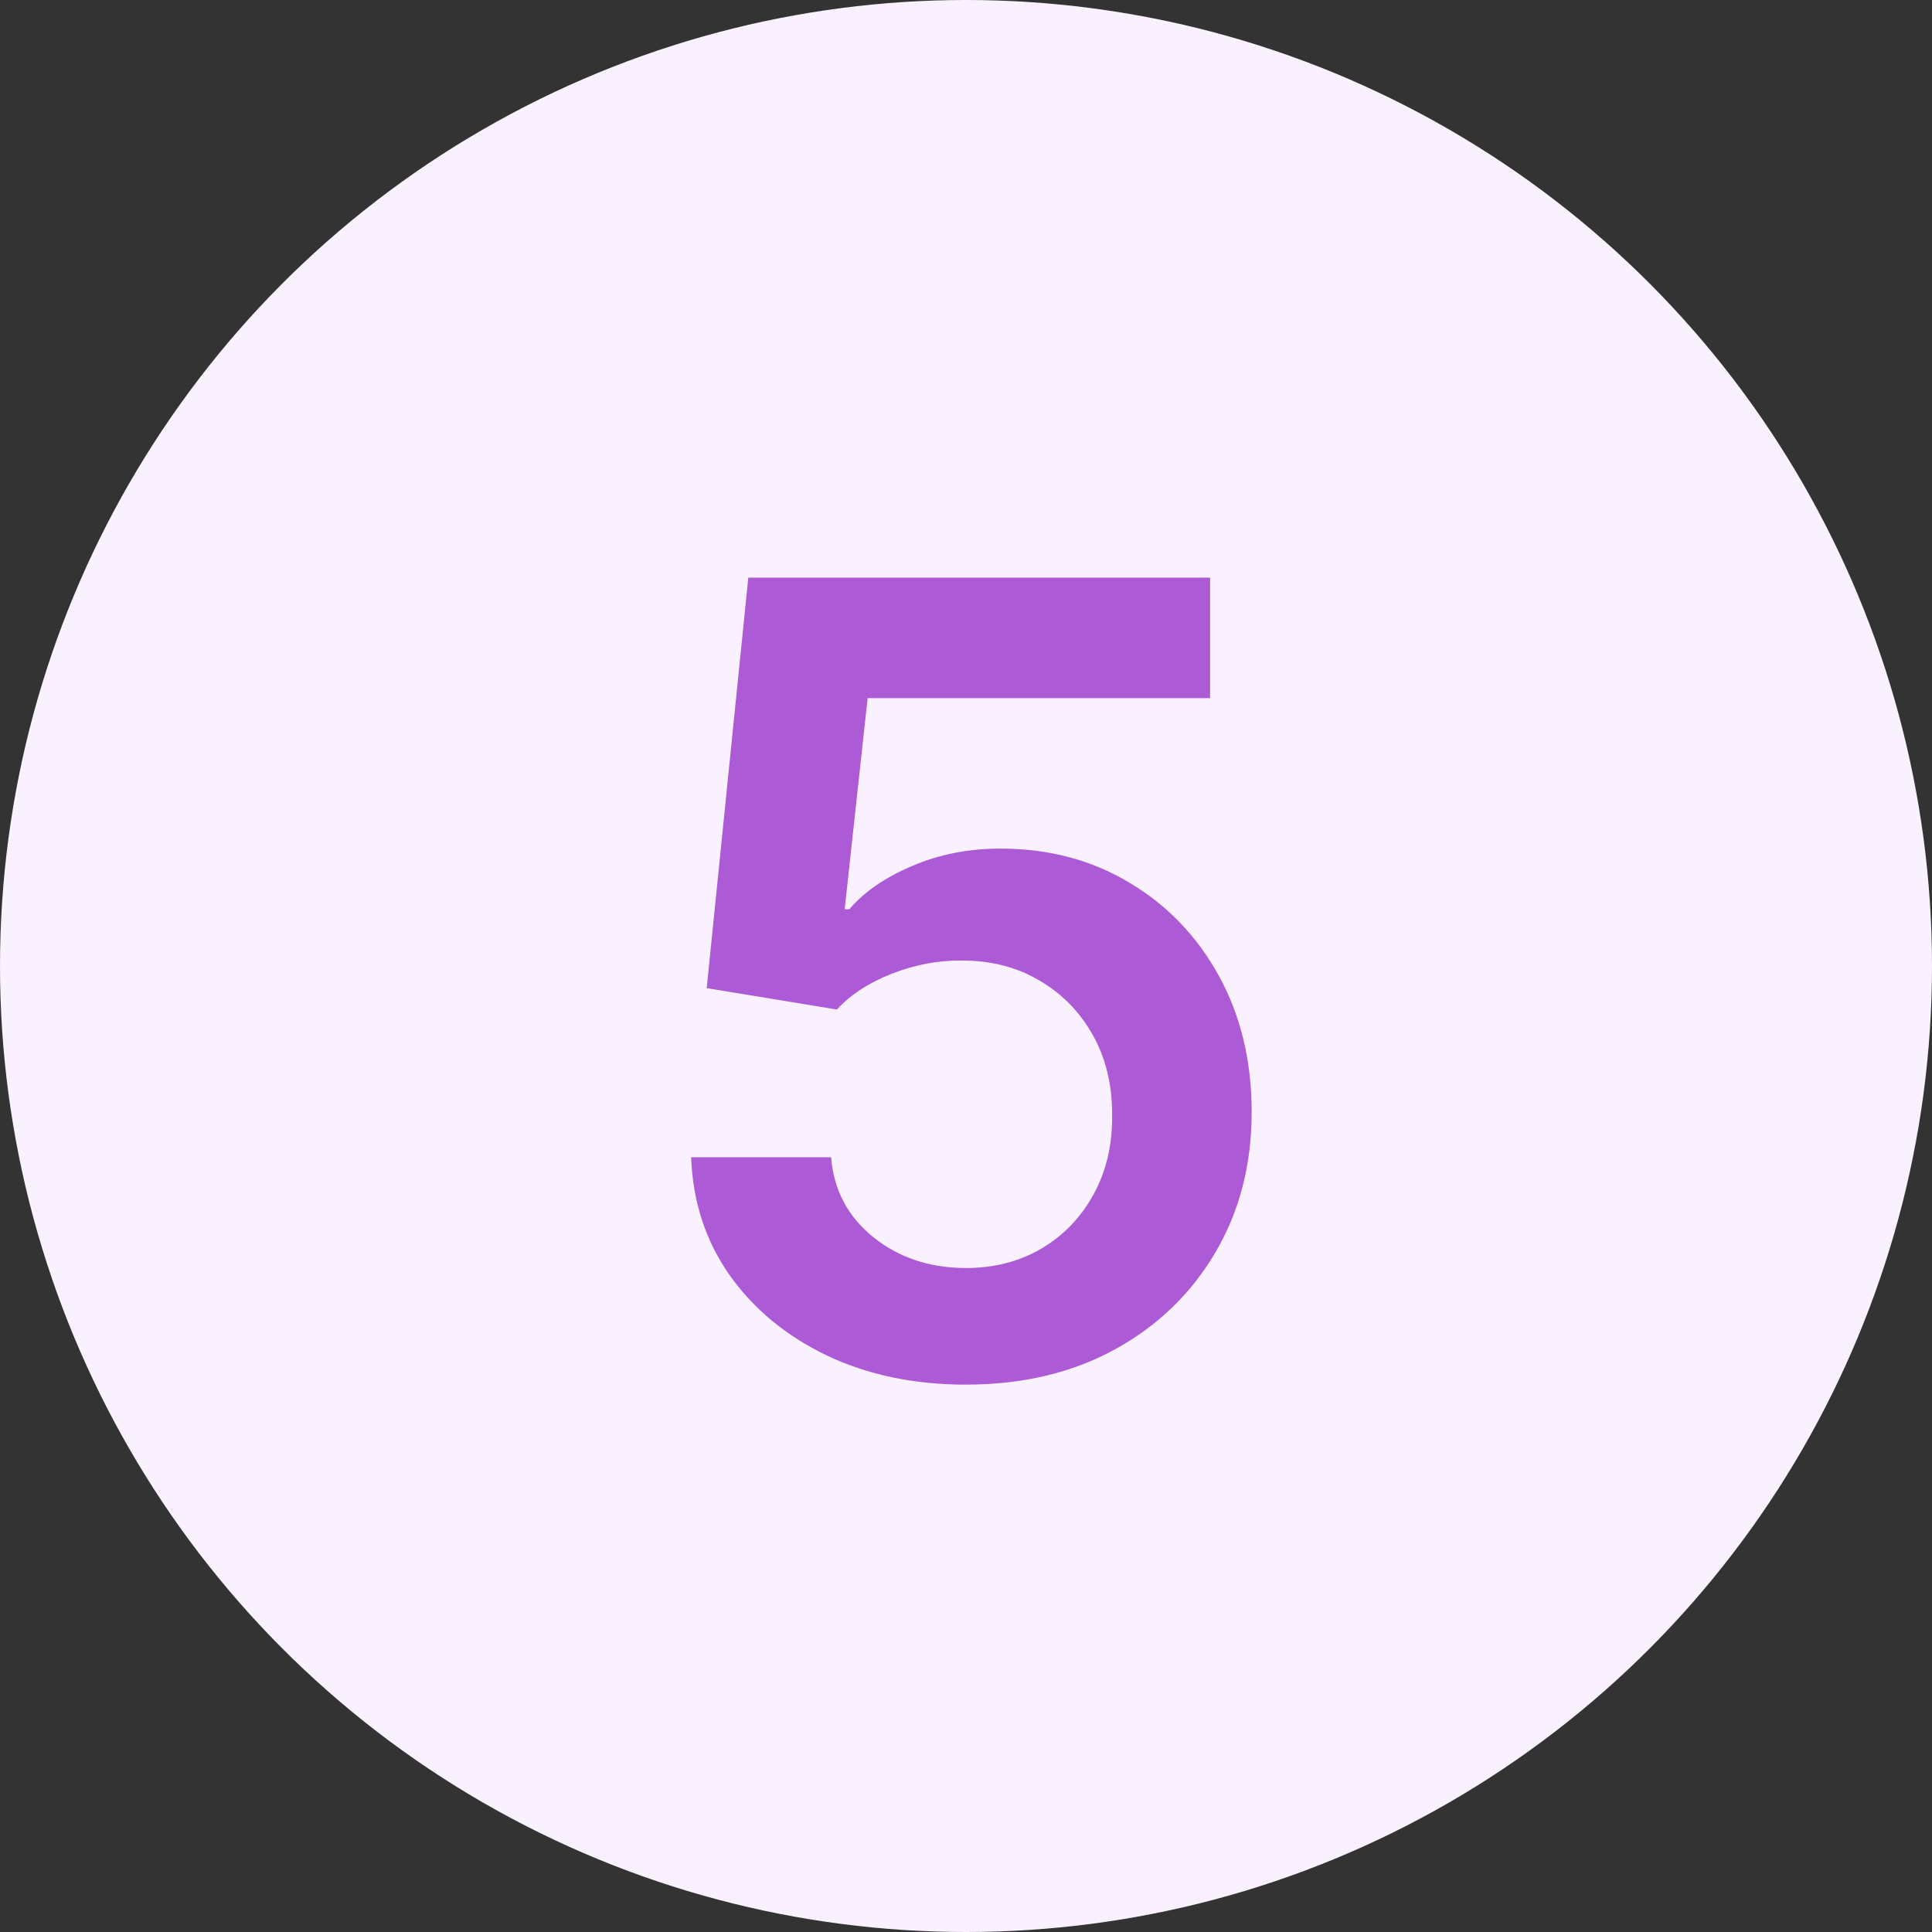
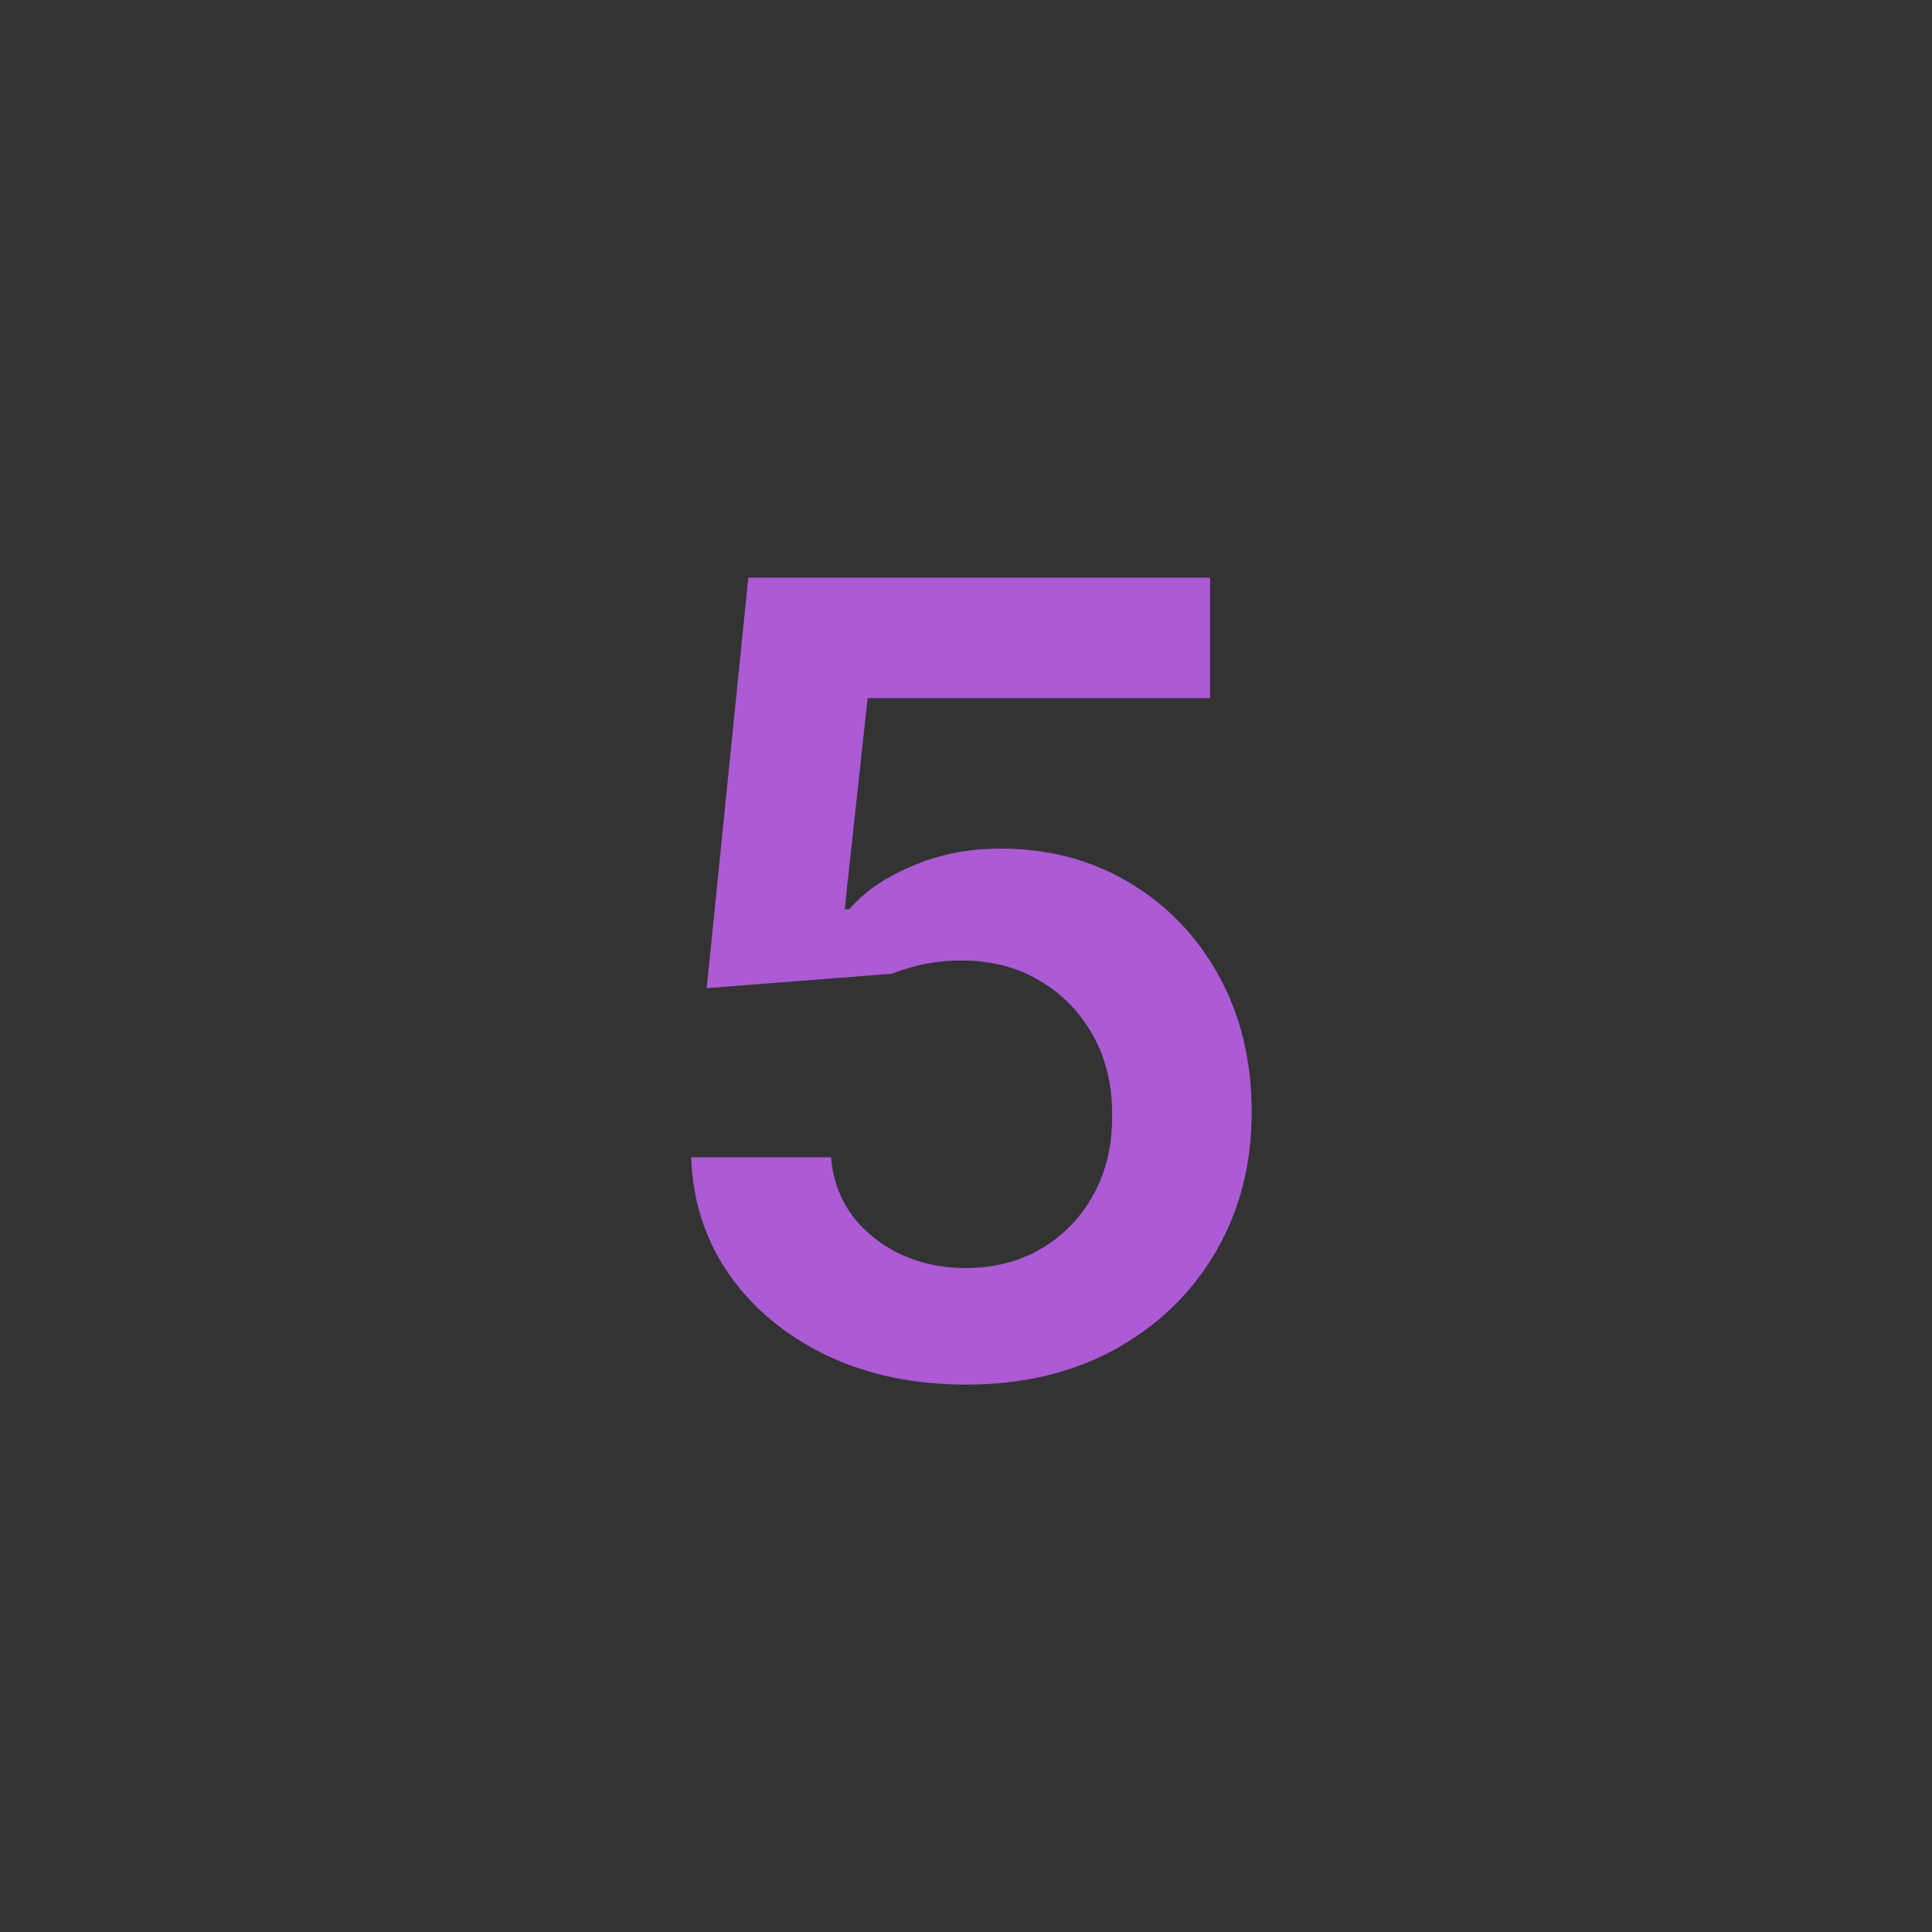
<svg xmlns="http://www.w3.org/2000/svg" width="353" height="353" viewBox="0 0 353 353" fill="none">
  <rect x="0" y="0" width="353" height="353" fill="#333333" stroke="none" />
-   <circle cx="176.5" cy="176.5" r="176.5" fill="#FAF1FF" />
-   <path d="M176.494 252.989C167.025 252.989 158.549 251.213 151.068 247.662C143.587 244.063 137.645 239.139 133.241 232.889C128.885 226.639 126.565 219.49 126.281 211.44H151.849C152.323 217.406 154.903 222.283 159.591 226.071C164.278 229.812 169.913 231.682 176.494 231.682C181.655 231.682 186.248 230.498 190.273 228.131C194.297 225.763 197.47 222.473 199.79 218.259C202.11 214.045 203.246 209.239 203.199 203.841C203.246 198.348 202.086 193.472 199.719 189.21C197.351 184.949 194.108 181.611 189.989 179.196C185.869 176.734 181.134 175.503 175.784 175.503C171.428 175.455 167.143 176.26 162.929 177.918C158.715 179.575 155.377 181.753 152.915 184.452L129.122 180.545L136.722 105.545H221.097V127.562H158.526L154.335 166.128H155.188C157.886 162.955 161.698 160.328 166.622 158.244C171.546 156.114 176.944 155.048 182.815 155.048C191.622 155.048 199.482 157.132 206.395 161.298C213.308 165.418 218.753 171.099 222.73 178.344C226.707 185.588 228.696 193.874 228.696 203.202C228.696 212.813 226.471 221.384 222.02 228.912C217.616 236.393 211.485 242.288 203.625 246.597C195.812 250.858 186.769 252.989 176.494 252.989Z" fill="#AC5AD5" />
+   <path d="M176.494 252.989C167.025 252.989 158.549 251.213 151.068 247.662C143.587 244.063 137.645 239.139 133.241 232.889C128.885 226.639 126.565 219.49 126.281 211.44H151.849C152.323 217.406 154.903 222.283 159.591 226.071C164.278 229.812 169.913 231.682 176.494 231.682C181.655 231.682 186.248 230.498 190.273 228.131C194.297 225.763 197.47 222.473 199.79 218.259C202.11 214.045 203.246 209.239 203.199 203.841C203.246 198.348 202.086 193.472 199.719 189.21C197.351 184.949 194.108 181.611 189.989 179.196C185.869 176.734 181.134 175.503 175.784 175.503C171.428 175.455 167.143 176.26 162.929 177.918L129.122 180.545L136.722 105.545H221.097V127.562H158.526L154.335 166.128H155.188C157.886 162.955 161.698 160.328 166.622 158.244C171.546 156.114 176.944 155.048 182.815 155.048C191.622 155.048 199.482 157.132 206.395 161.298C213.308 165.418 218.753 171.099 222.73 178.344C226.707 185.588 228.696 193.874 228.696 203.202C228.696 212.813 226.471 221.384 222.02 228.912C217.616 236.393 211.485 242.288 203.625 246.597C195.812 250.858 186.769 252.989 176.494 252.989Z" fill="#AC5AD5" />
</svg>